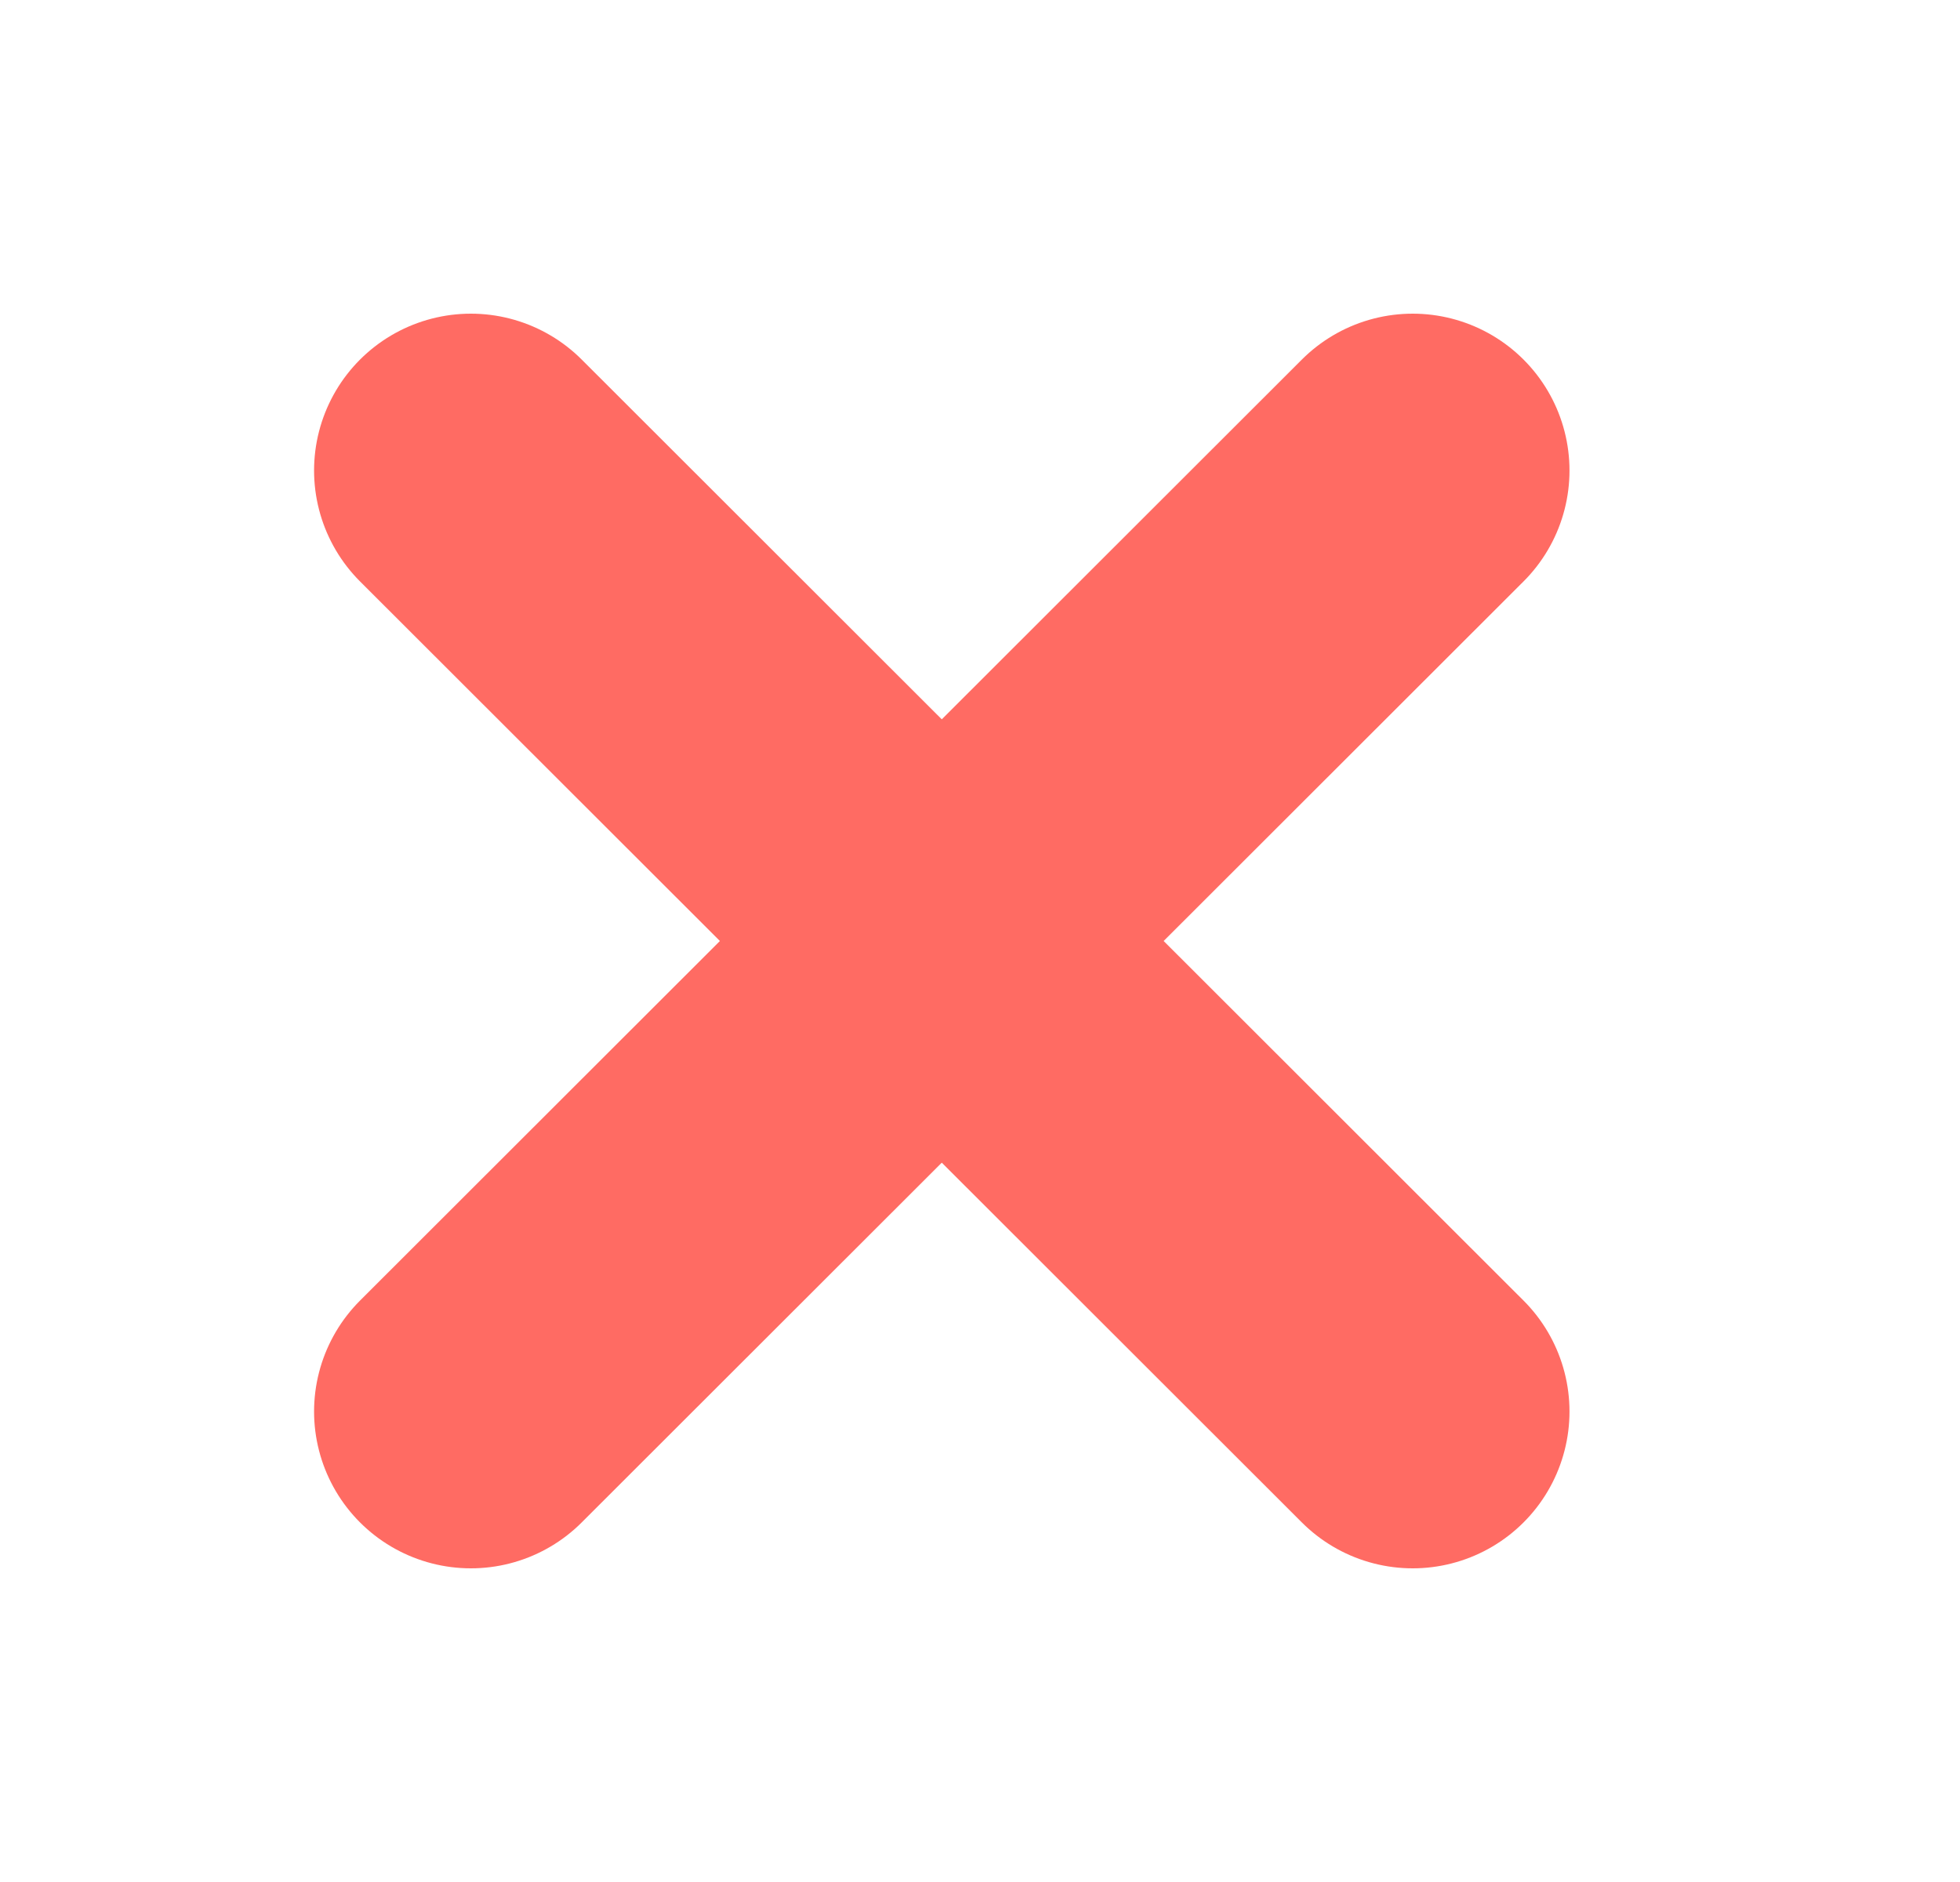
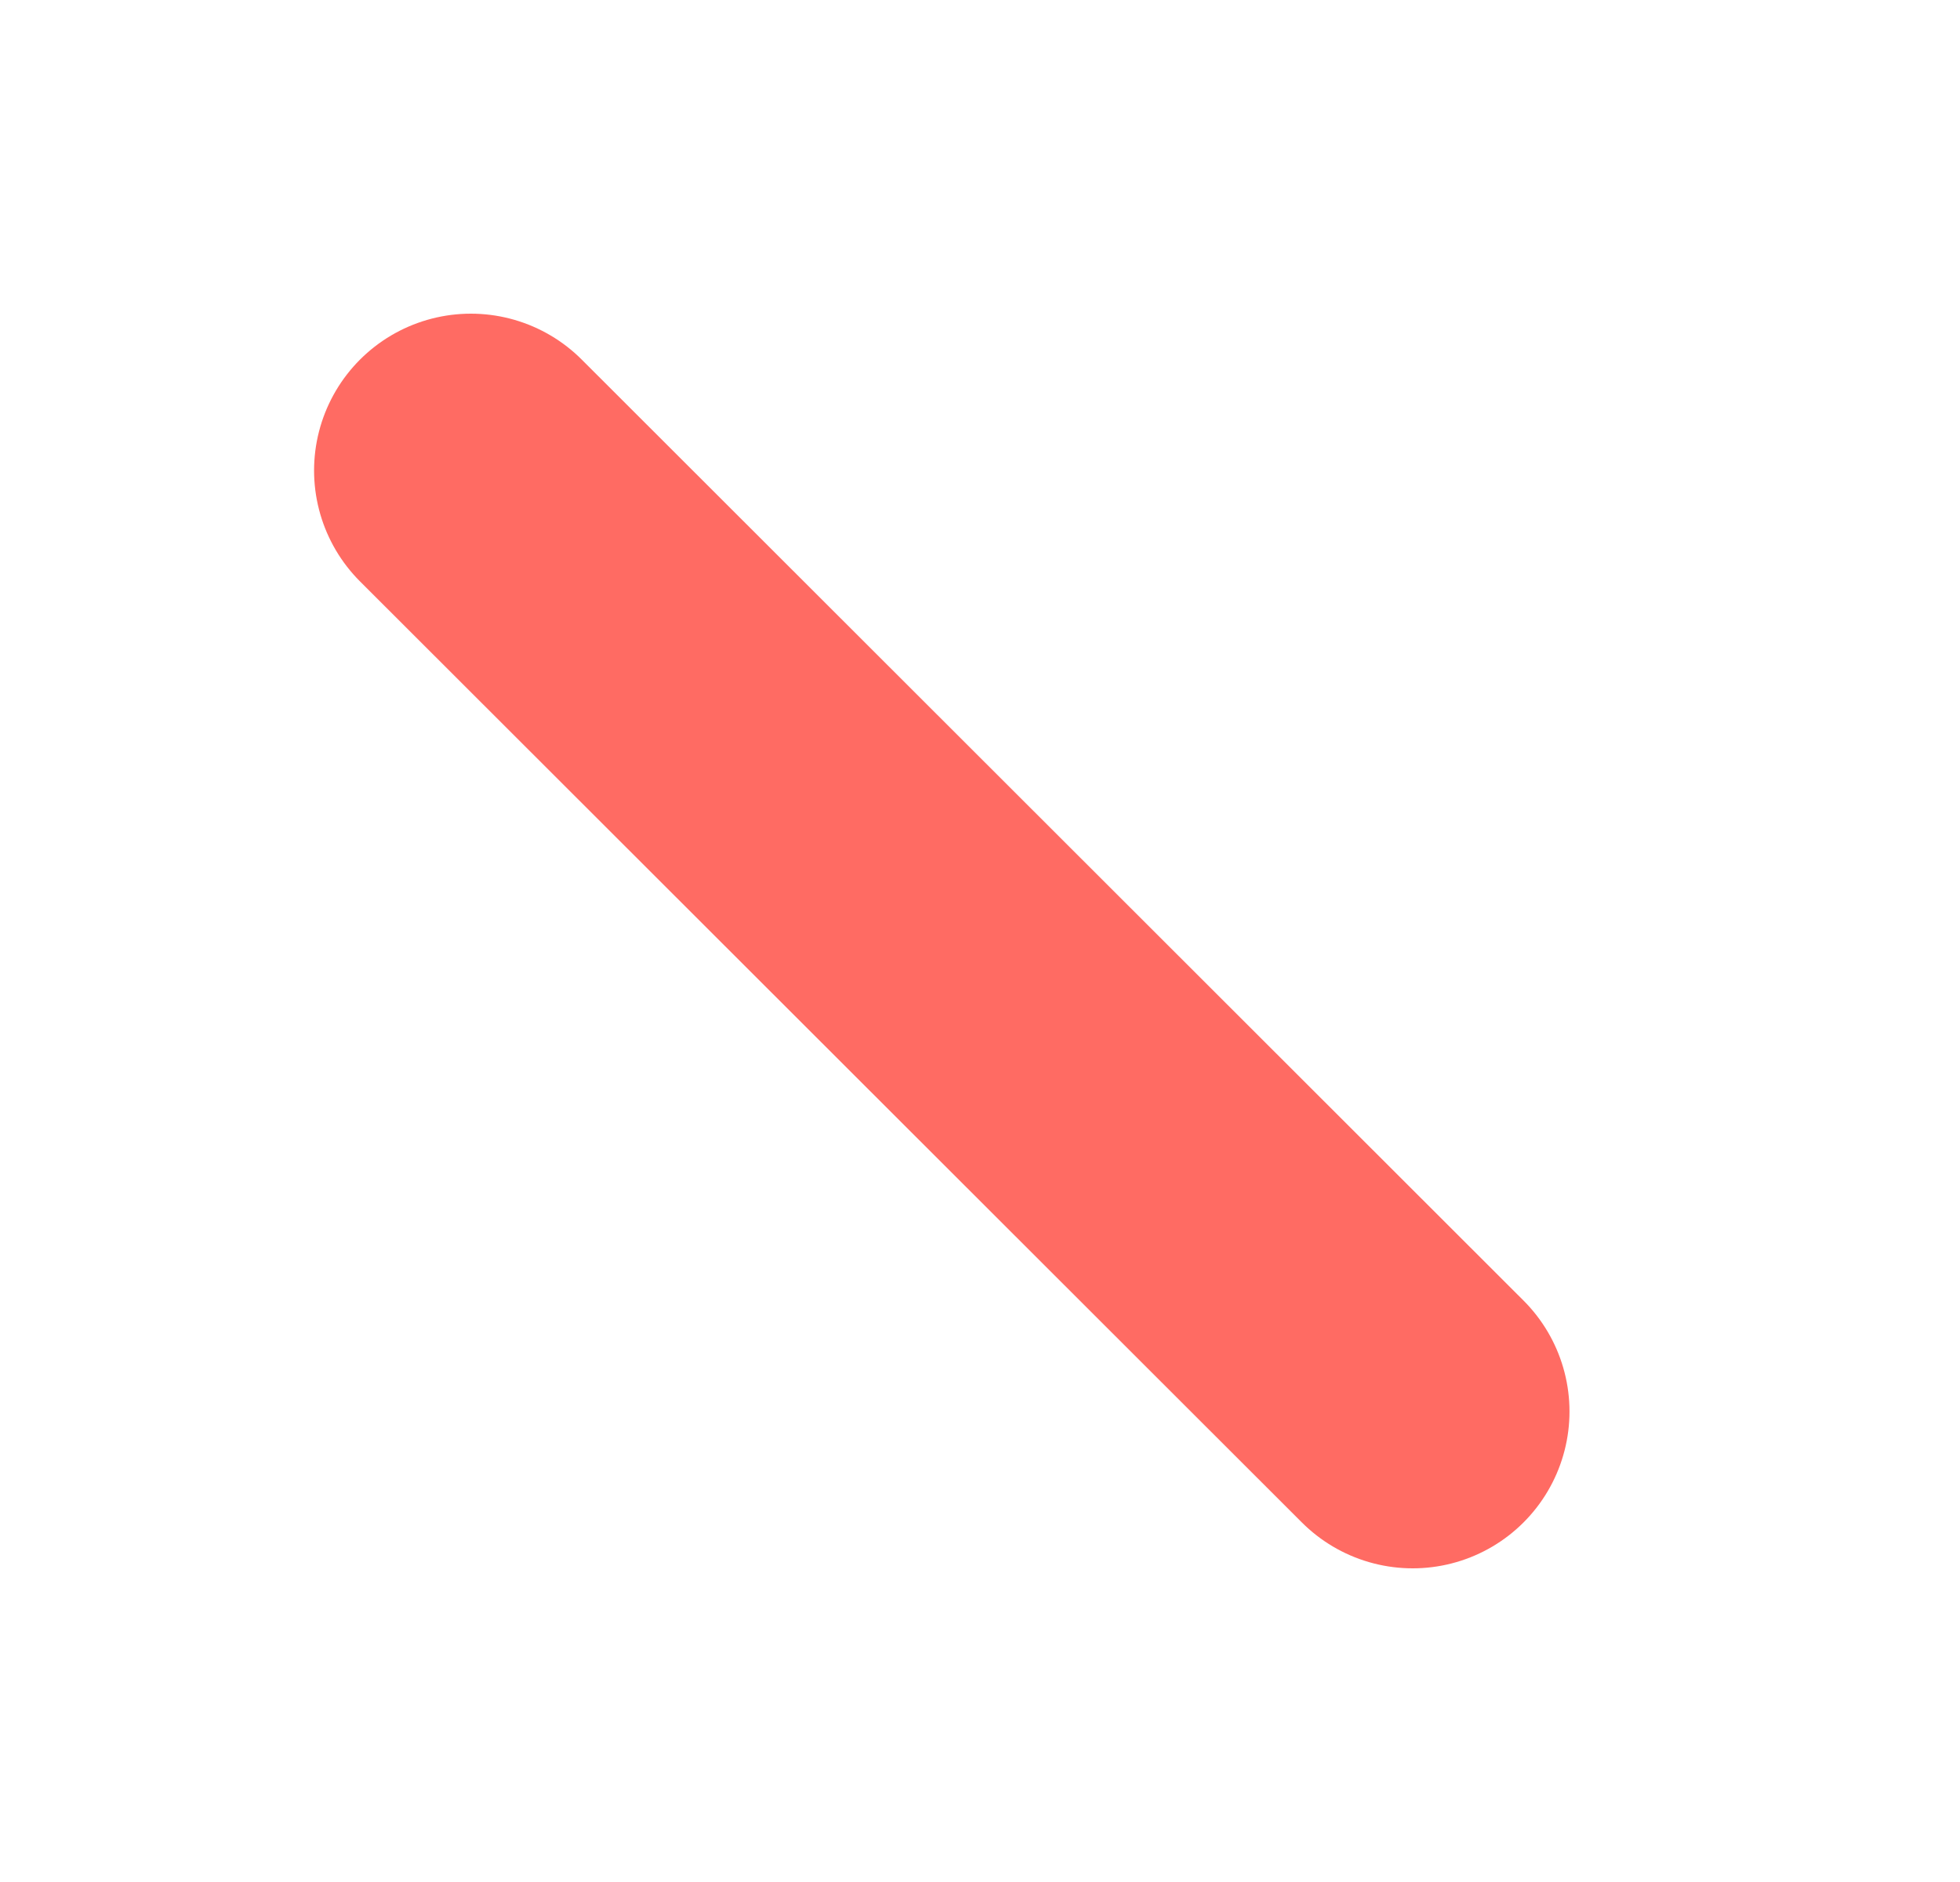
<svg xmlns="http://www.w3.org/2000/svg" width="25" height="24" viewBox="0 0 25 24" fill="none">
-   <path d="M18.019 6L6.006 18" stroke="#FF6B63" stroke-width="4" stroke-linecap="round" stroke-linejoin="round" />
  <path d="M6.006 6L18.019 18" stroke="#FF6B63" stroke-width="4" stroke-linecap="round" stroke-linejoin="round" />
</svg>